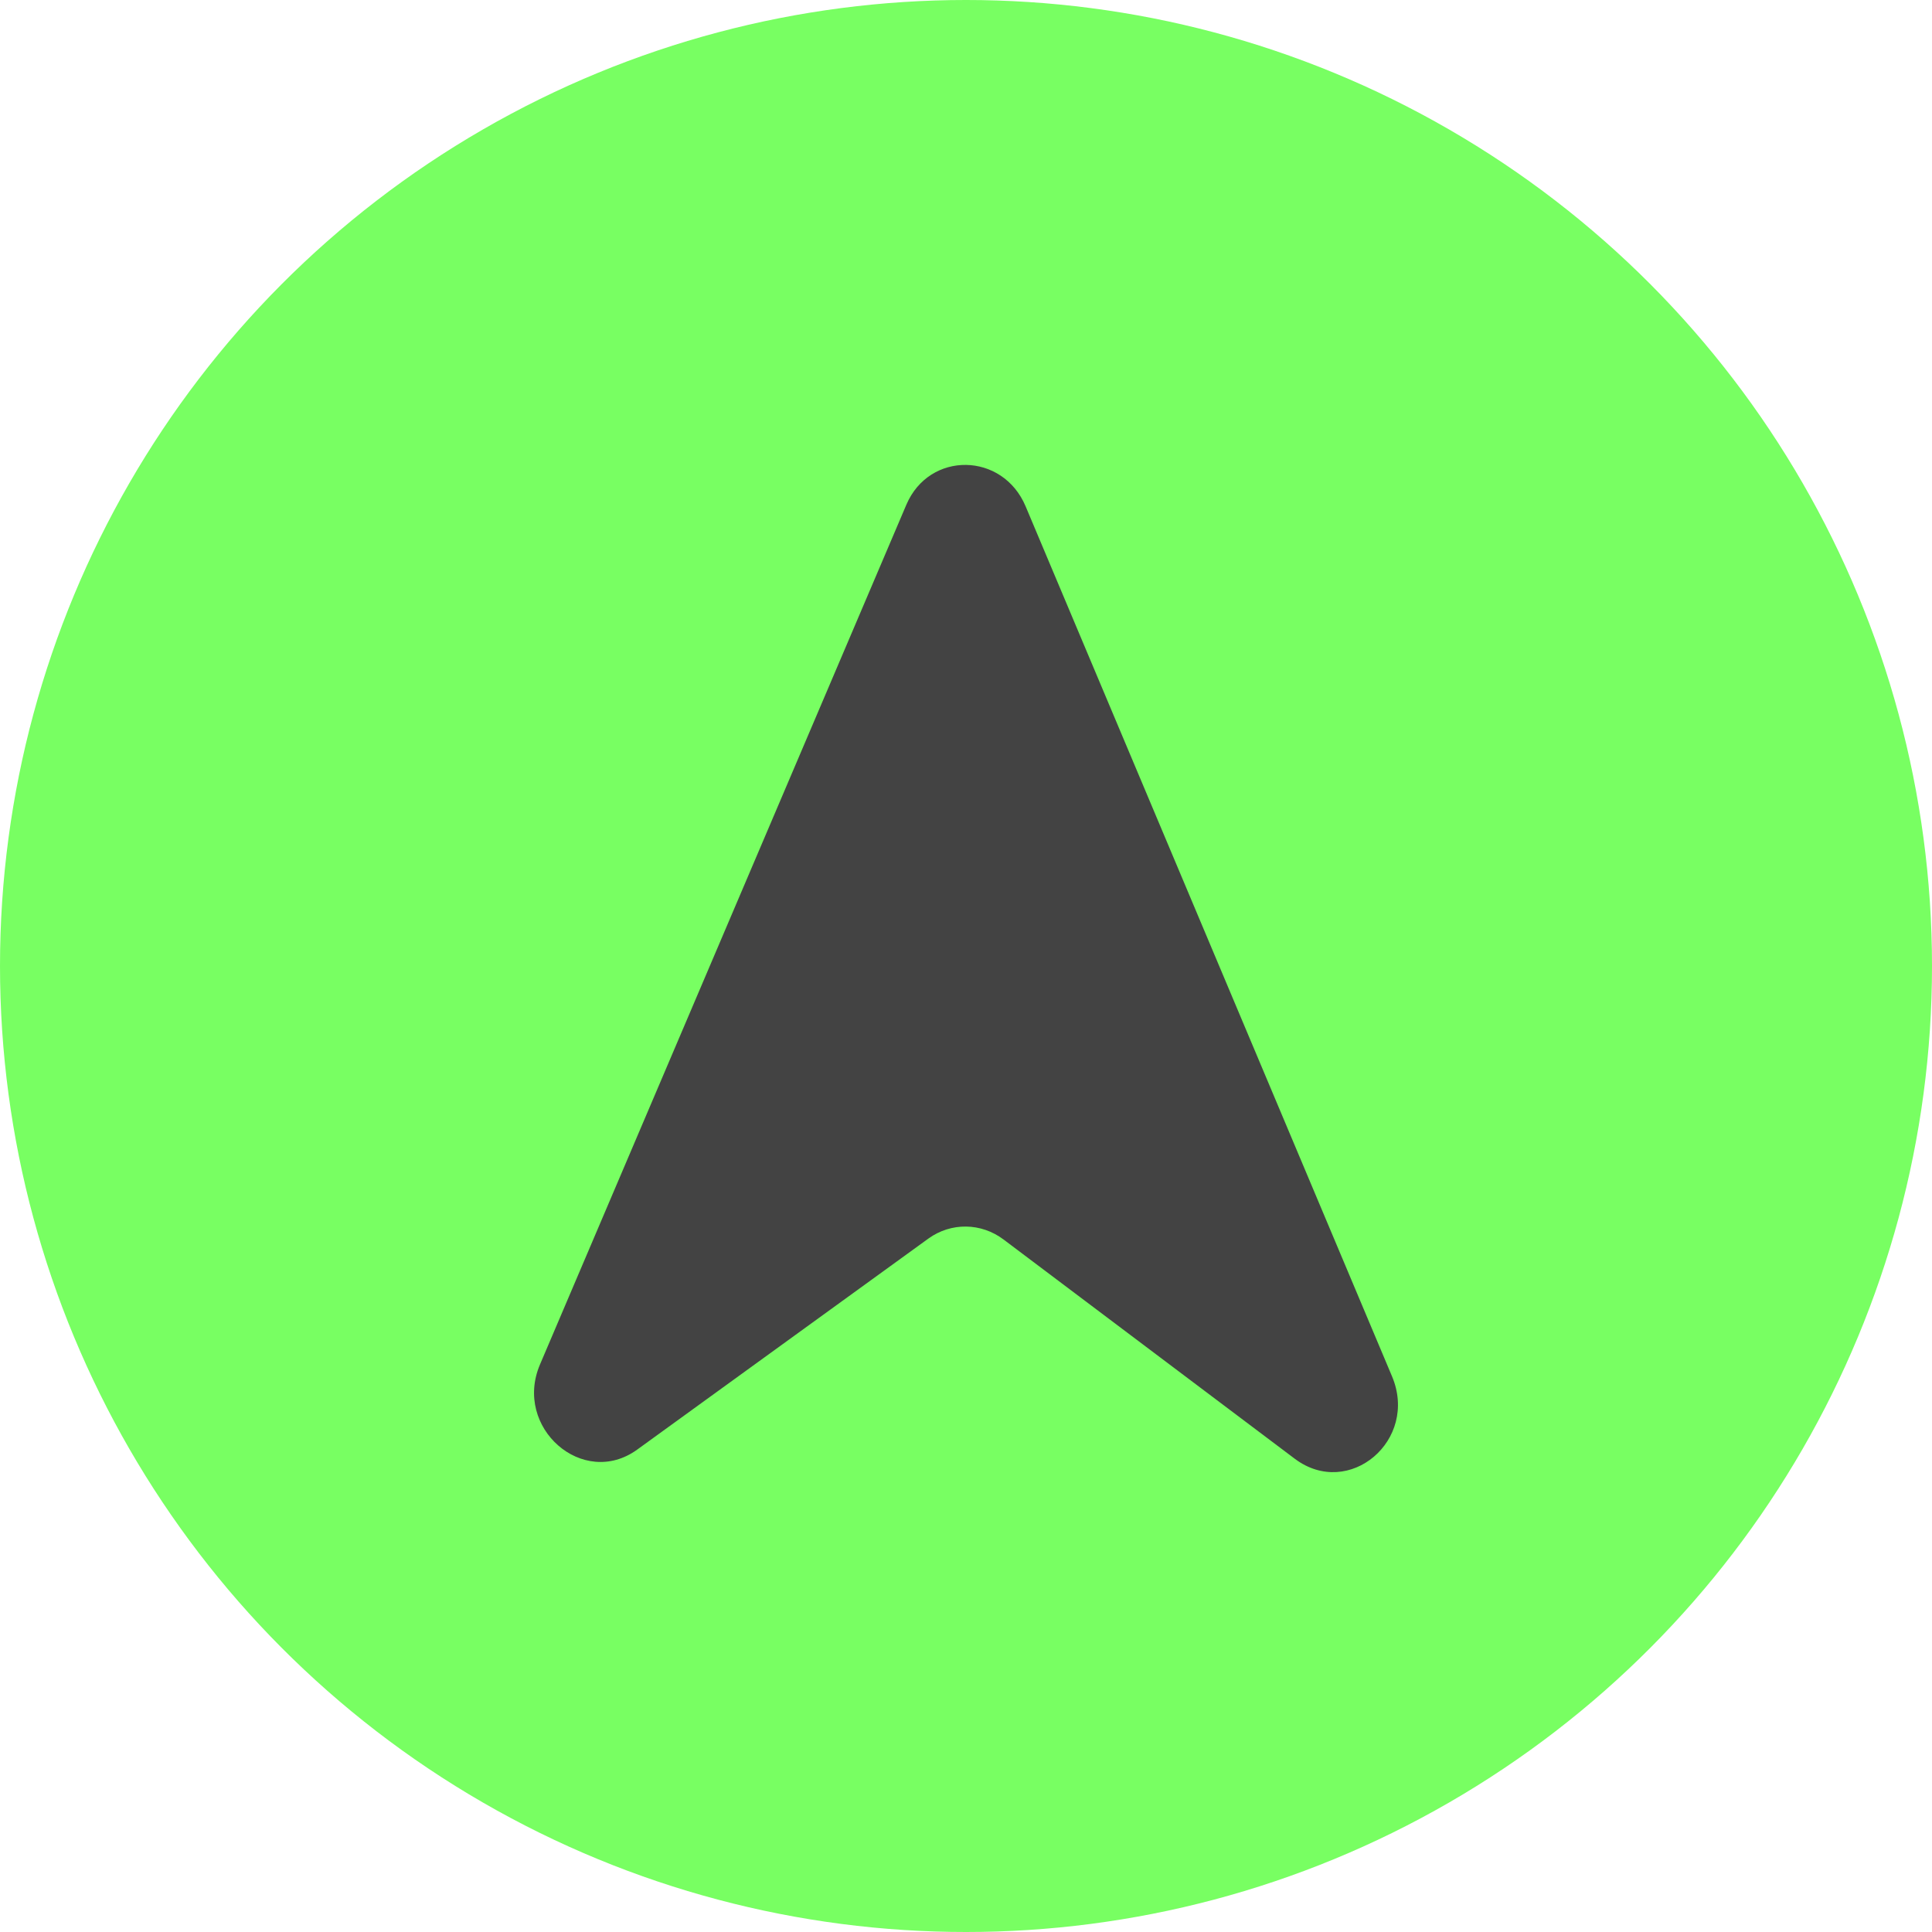
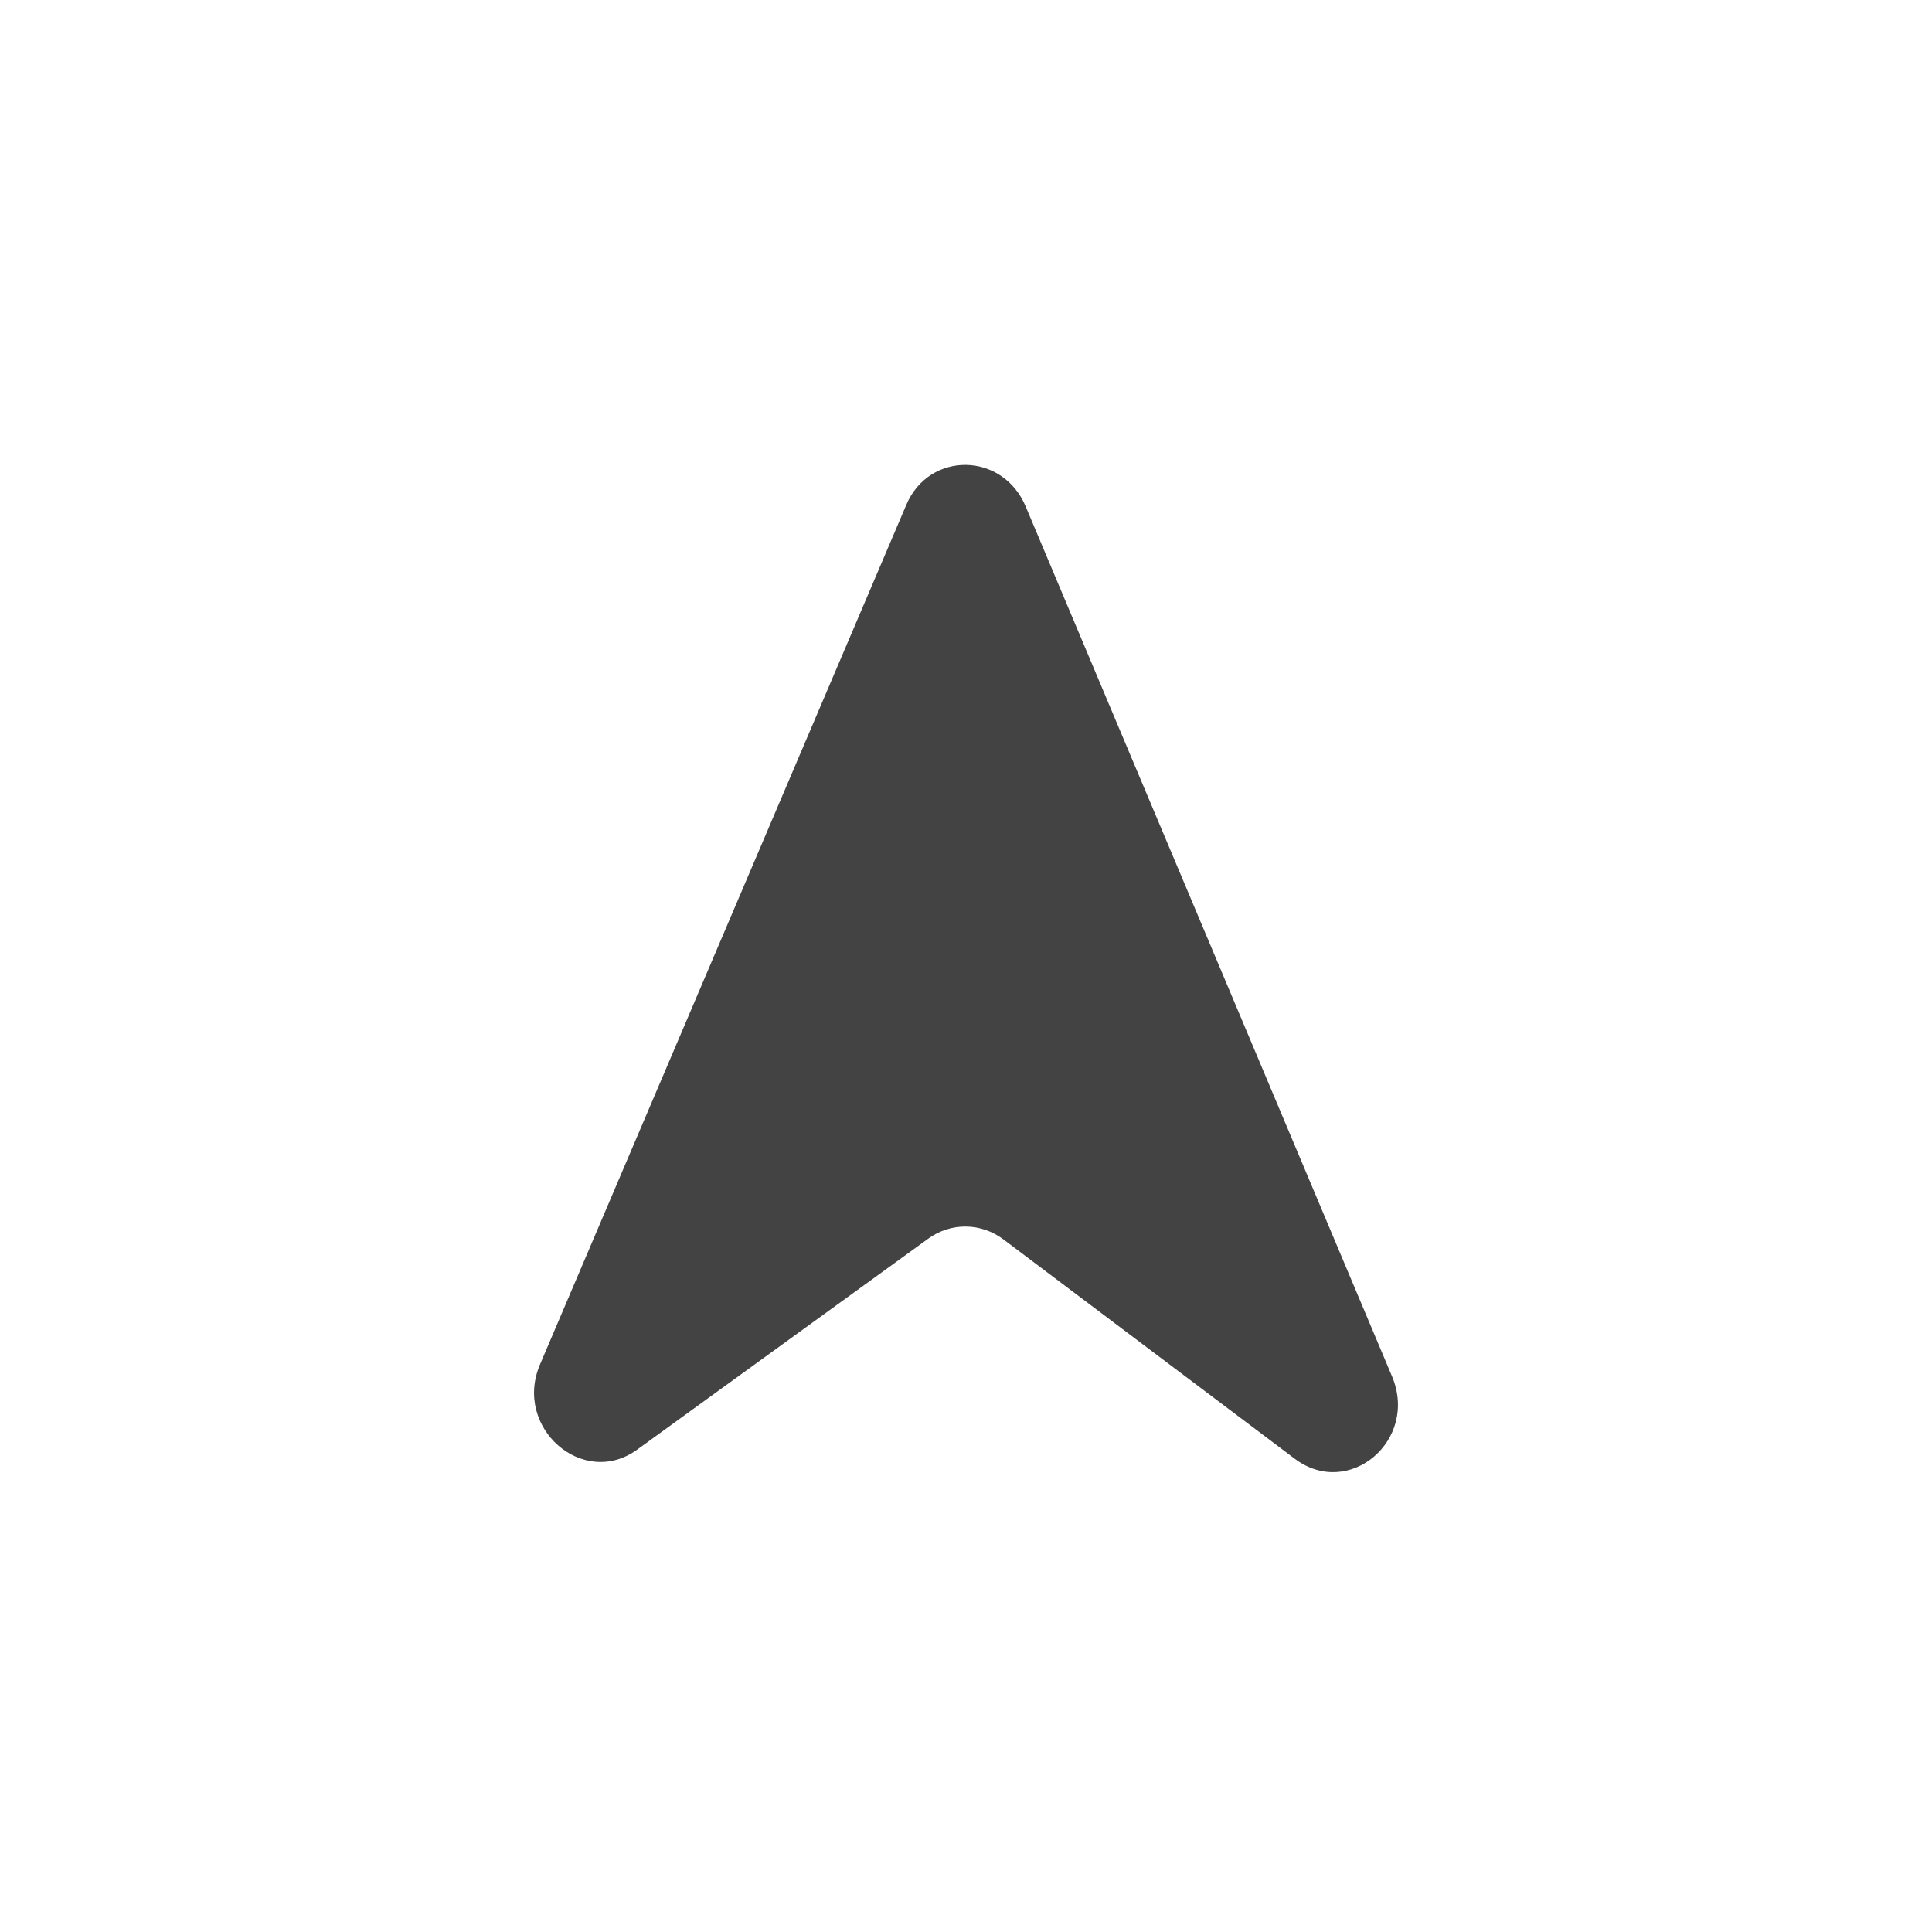
<svg xmlns="http://www.w3.org/2000/svg" width="16" height="16" viewBox="0 0 16 16" fill="none">
-   <circle cx="8" cy="8" r="8" fill="#78FF62" />
-   <path d="M11.528 11.398C11.751 11.927 11.172 12.418 10.723 12.081L8.311 10.265C8.125 10.125 7.876 10.122 7.689 10.257L5.277 12.005C4.828 12.33 4.249 11.823 4.472 11.3L7.506 4.18C7.696 3.734 8.304 3.742 8.494 4.194L11.528 11.398Z" fill="#434343" />
+   <path d="M11.528 11.398C11.751 11.927 11.172 12.418 10.723 12.081L8.311 10.265C8.125 10.125 7.876 10.122 7.689 10.257L5.277 12.005C4.828 12.33 4.249 11.823 4.472 11.3L7.506 4.18C7.696 3.734 8.304 3.742 8.494 4.194Z" fill="#434343" />
</svg>